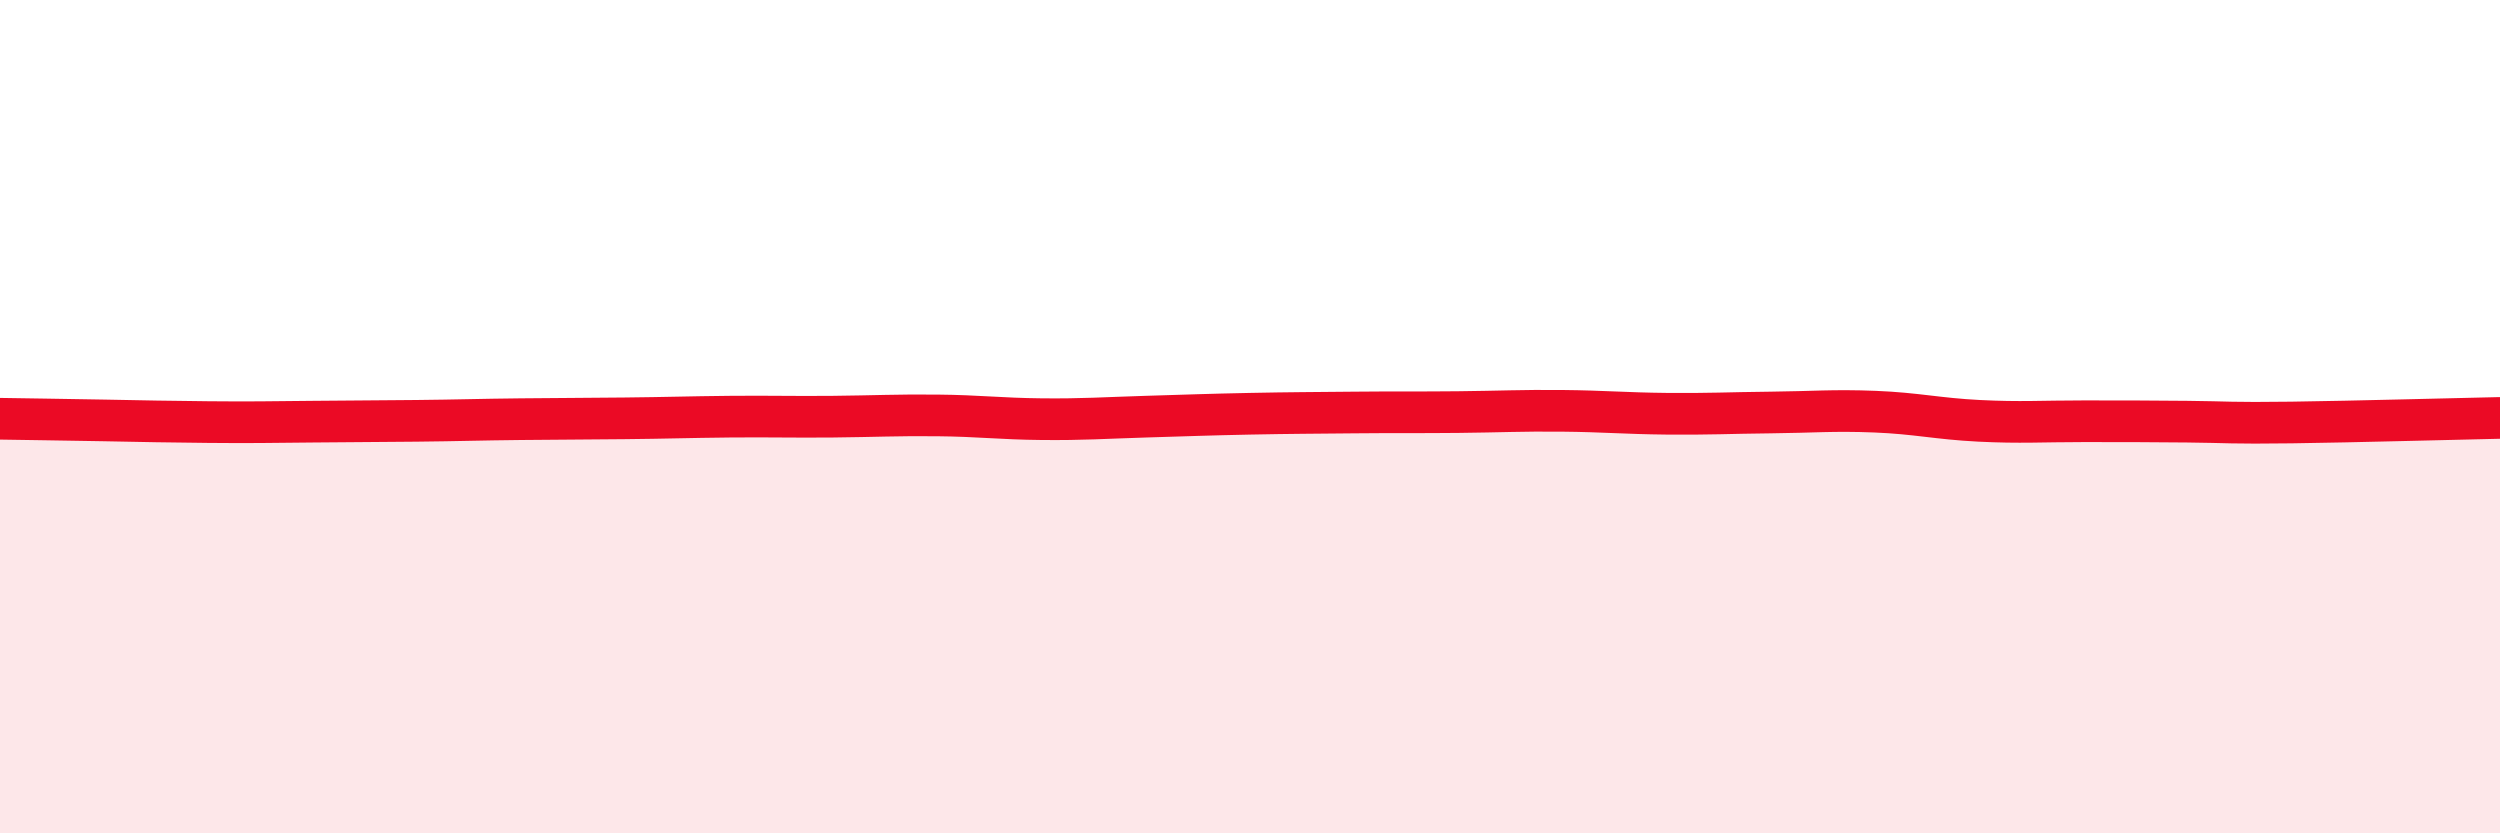
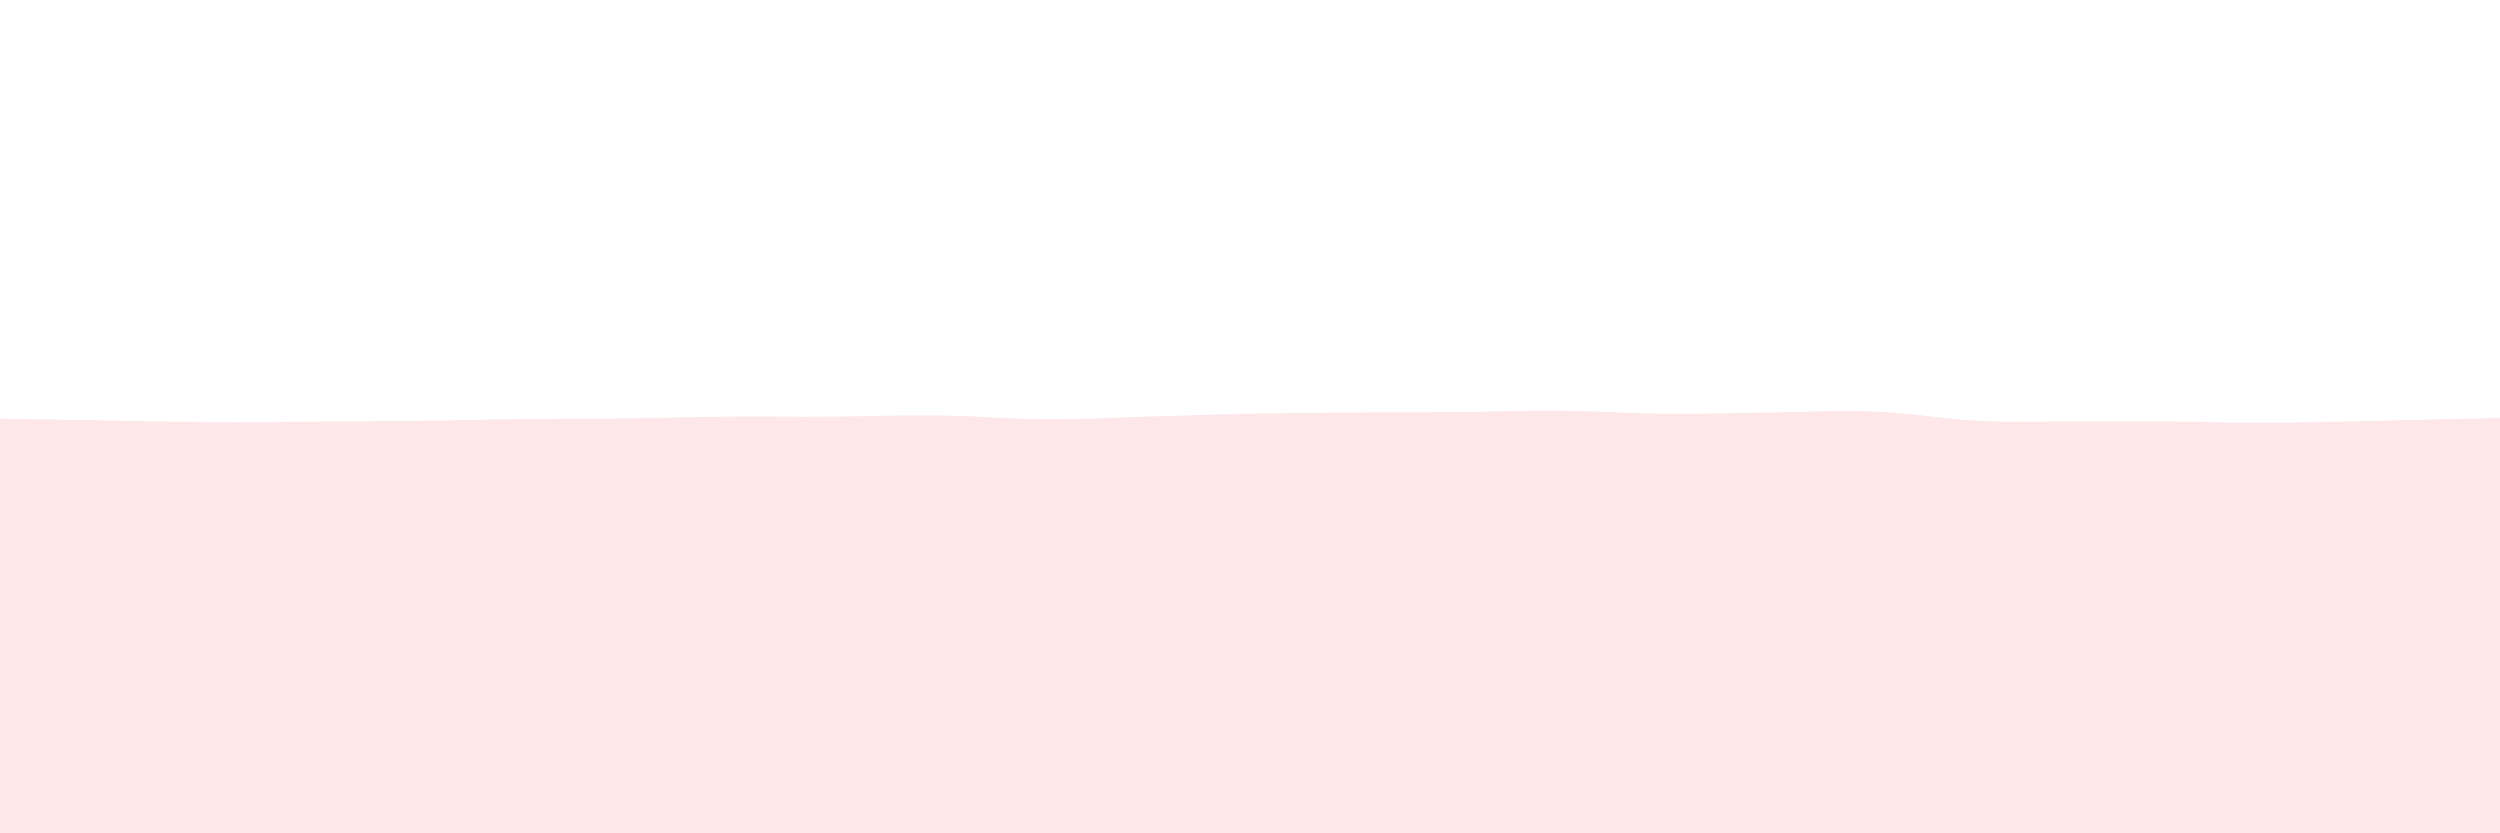
<svg xmlns="http://www.w3.org/2000/svg" width="60" height="20" viewBox="0 0 60 20">
  <path d="M 0,10.05 C 0.5,10.06 1.5,10.07 2.5,10.09 C 3.5,10.11 4,10.12 5,10.13 C 6,10.14 6.5,10.13 7.5,10.12 C 8.5,10.11 9,10.11 10,10.1 C 11,10.09 11.5,10.07 12.5,10.06 C 13.5,10.05 14,10.05 15,10.04 C 16,10.03 16.5,10.01 17.5,10 C 18.5,9.99 19,10.01 20,10 C 21,9.99 21.5,9.96 22.5,9.97 C 23.5,9.98 24,10.05 25,10.06 C 26,10.07 26.5,10.03 27.5,10 C 28.5,9.97 29,9.95 30,9.93 C 31,9.91 31.5,9.91 32.5,9.9 C 33.5,9.89 34,9.9 35,9.89 C 36,9.88 36.5,9.85 37.5,9.86 C 38.5,9.87 39,9.92 40,9.93 C 41,9.94 41.5,9.91 42.5,9.9 C 43.5,9.89 44,9.84 45,9.88 C 46,9.92 46.5,10.05 47.5,10.1 C 48.5,10.15 49,10.11 50,10.11 C 51,10.11 51.5,10.11 52.5,10.12 C 53.5,10.13 53.5,10.16 55,10.14 C 56.5,10.12 59,10.05 60,10.03L60 20L0 20Z" fill="#EB0A25" opacity="0.1" stroke-linecap="round" stroke-linejoin="round" />
-   <path d="M 0,10.05 C 0.5,10.06 1.5,10.07 2.5,10.09 C 3.5,10.11 4,10.12 5,10.13 C 6,10.14 6.5,10.13 7.5,10.12 C 8.5,10.11 9,10.11 10,10.1 C 11,10.09 11.5,10.07 12.5,10.06 C 13.5,10.05 14,10.05 15,10.04 C 16,10.03 16.5,10.01 17.5,10 C 18.5,9.99 19,10.01 20,10 C 21,9.99 21.5,9.96 22.5,9.97 C 23.5,9.98 24,10.05 25,10.06 C 26,10.07 26.5,10.03 27.5,10 C 28.5,9.97 29,9.95 30,9.93 C 31,9.91 31.5,9.91 32.5,9.9 C 33.5,9.89 34,9.9 35,9.89 C 36,9.88 36.5,9.85 37.5,9.86 C 38.5,9.87 39,9.92 40,9.93 C 41,9.94 41.5,9.91 42.5,9.9 C 43.5,9.89 44,9.84 45,9.88 C 46,9.92 46.5,10.05 47.5,10.1 C 48.5,10.15 49,10.11 50,10.11 C 51,10.11 51.5,10.11 52.5,10.12 C 53.5,10.13 53.5,10.16 55,10.14 C 56.5,10.12 59,10.05 60,10.03" stroke="#EB0A25" stroke-width="1" fill="none" stroke-linecap="round" stroke-linejoin="round" />
</svg>